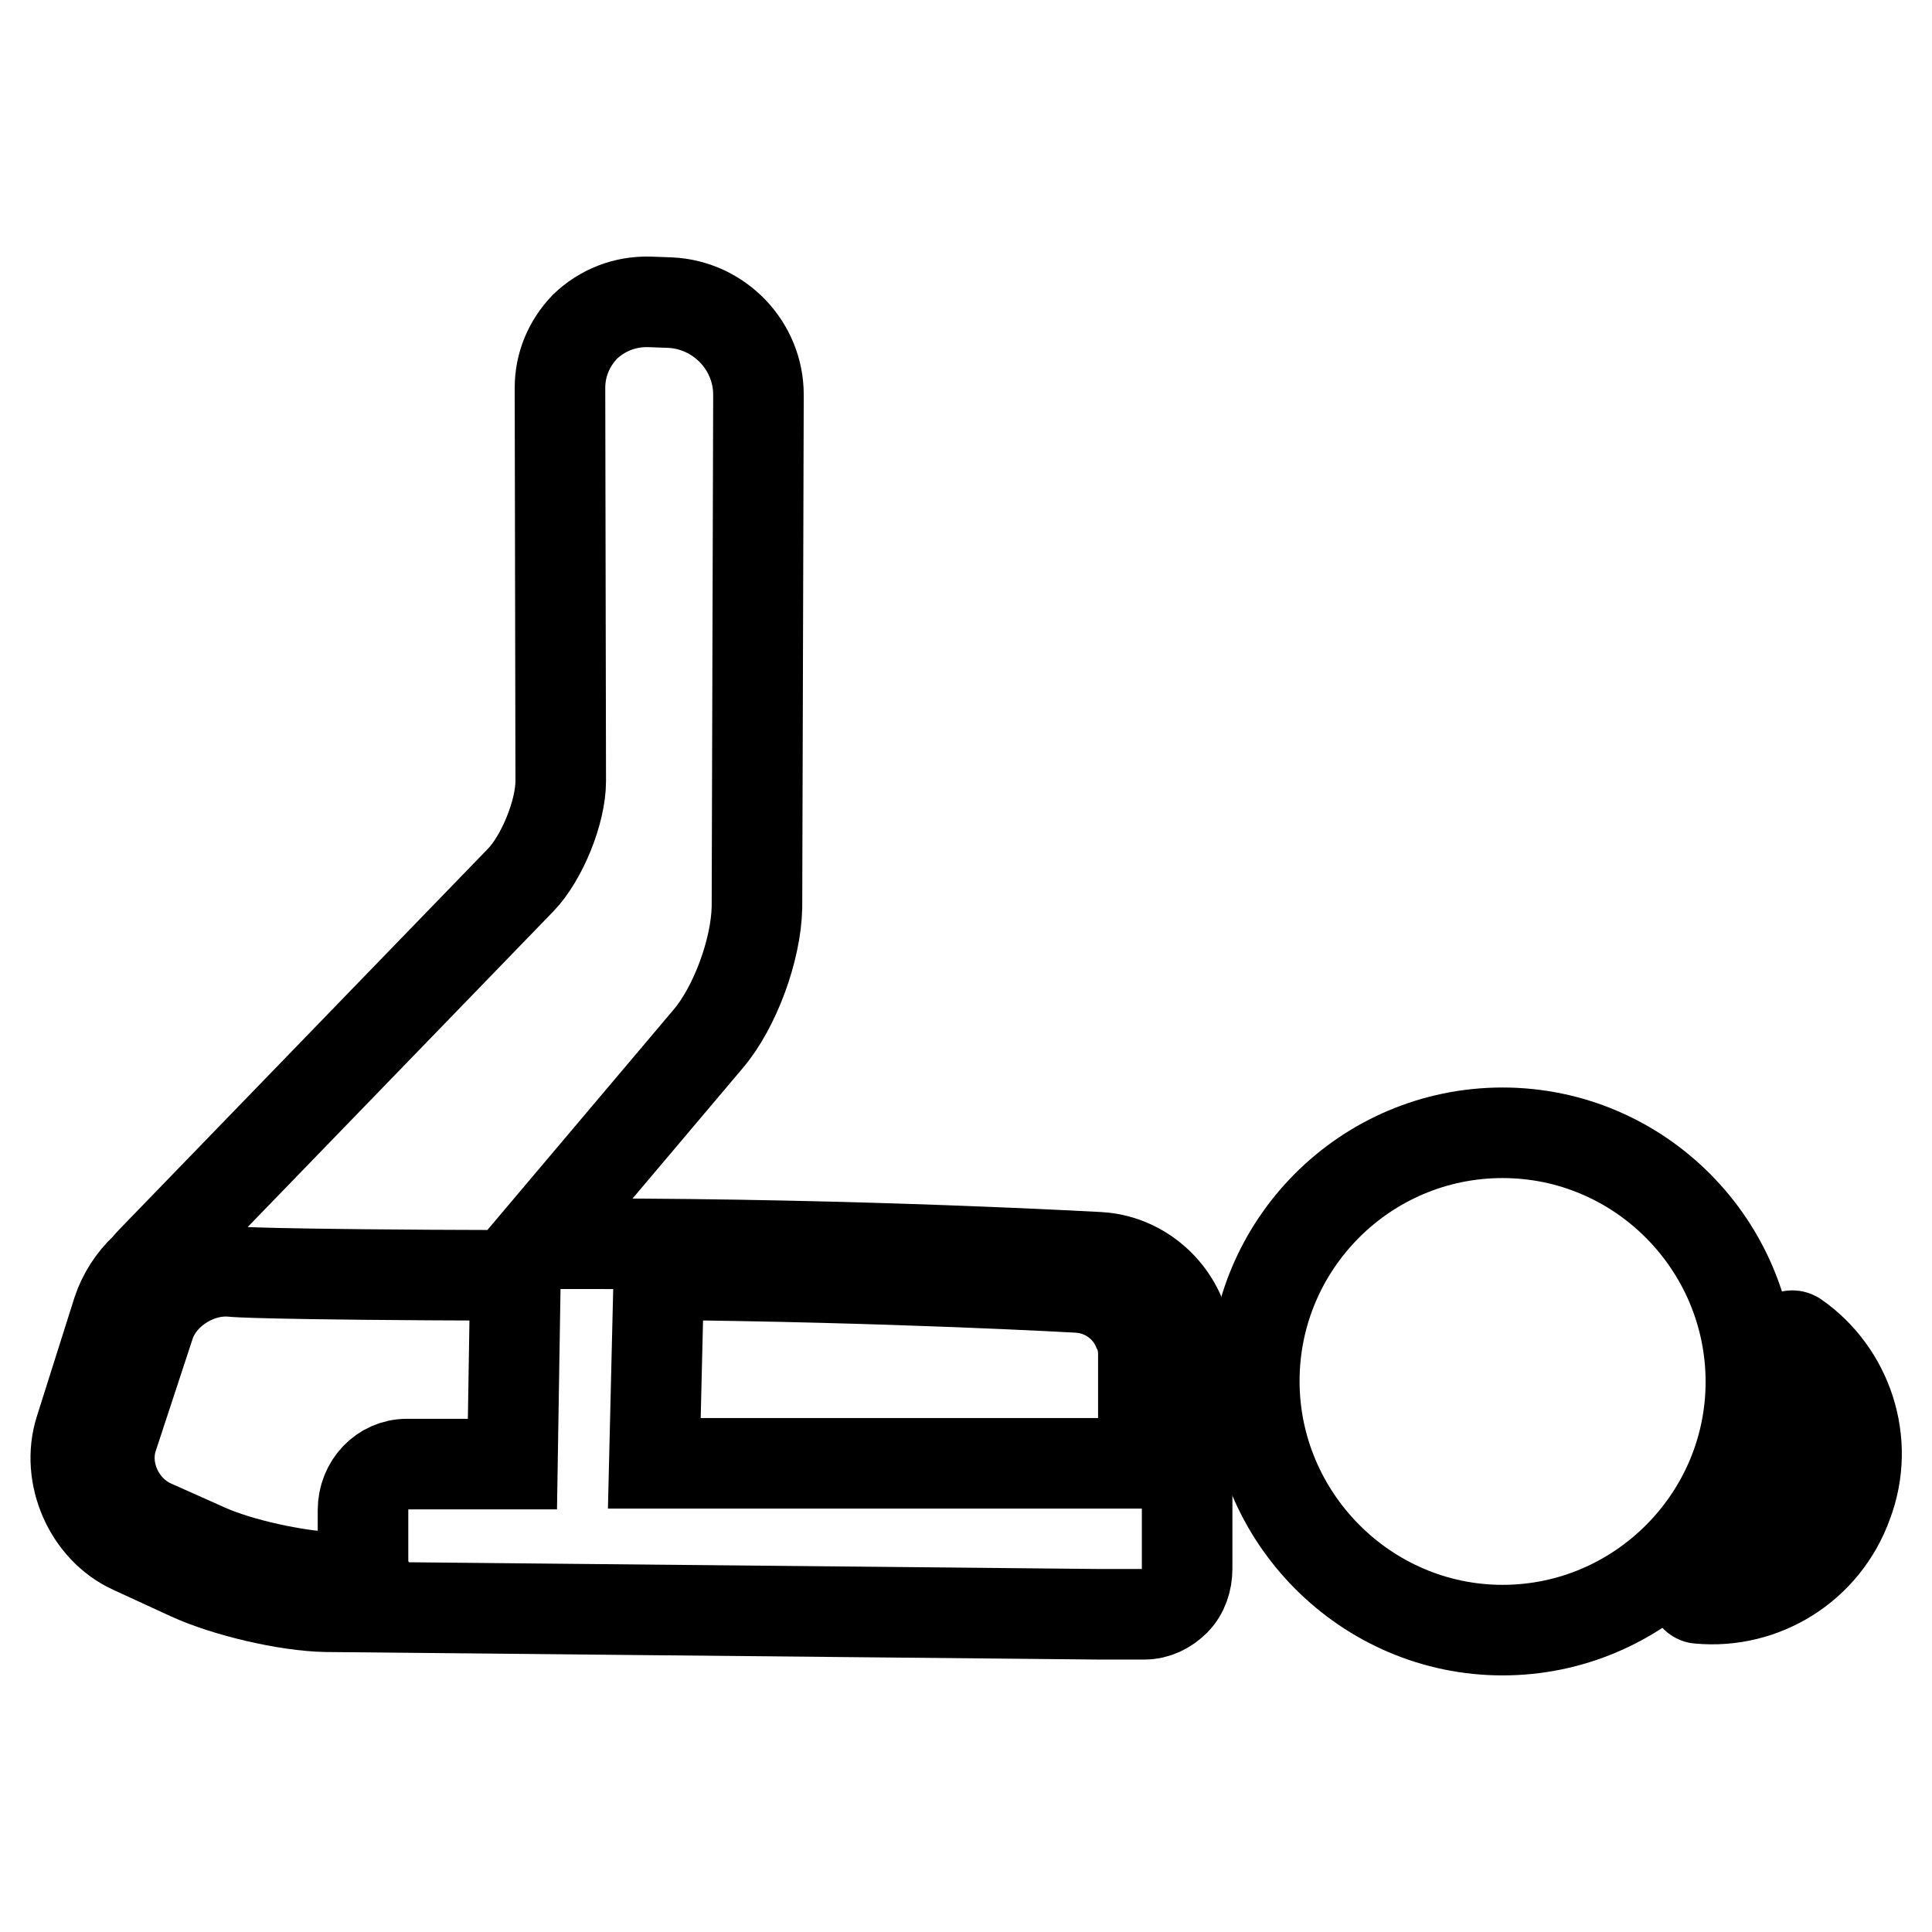
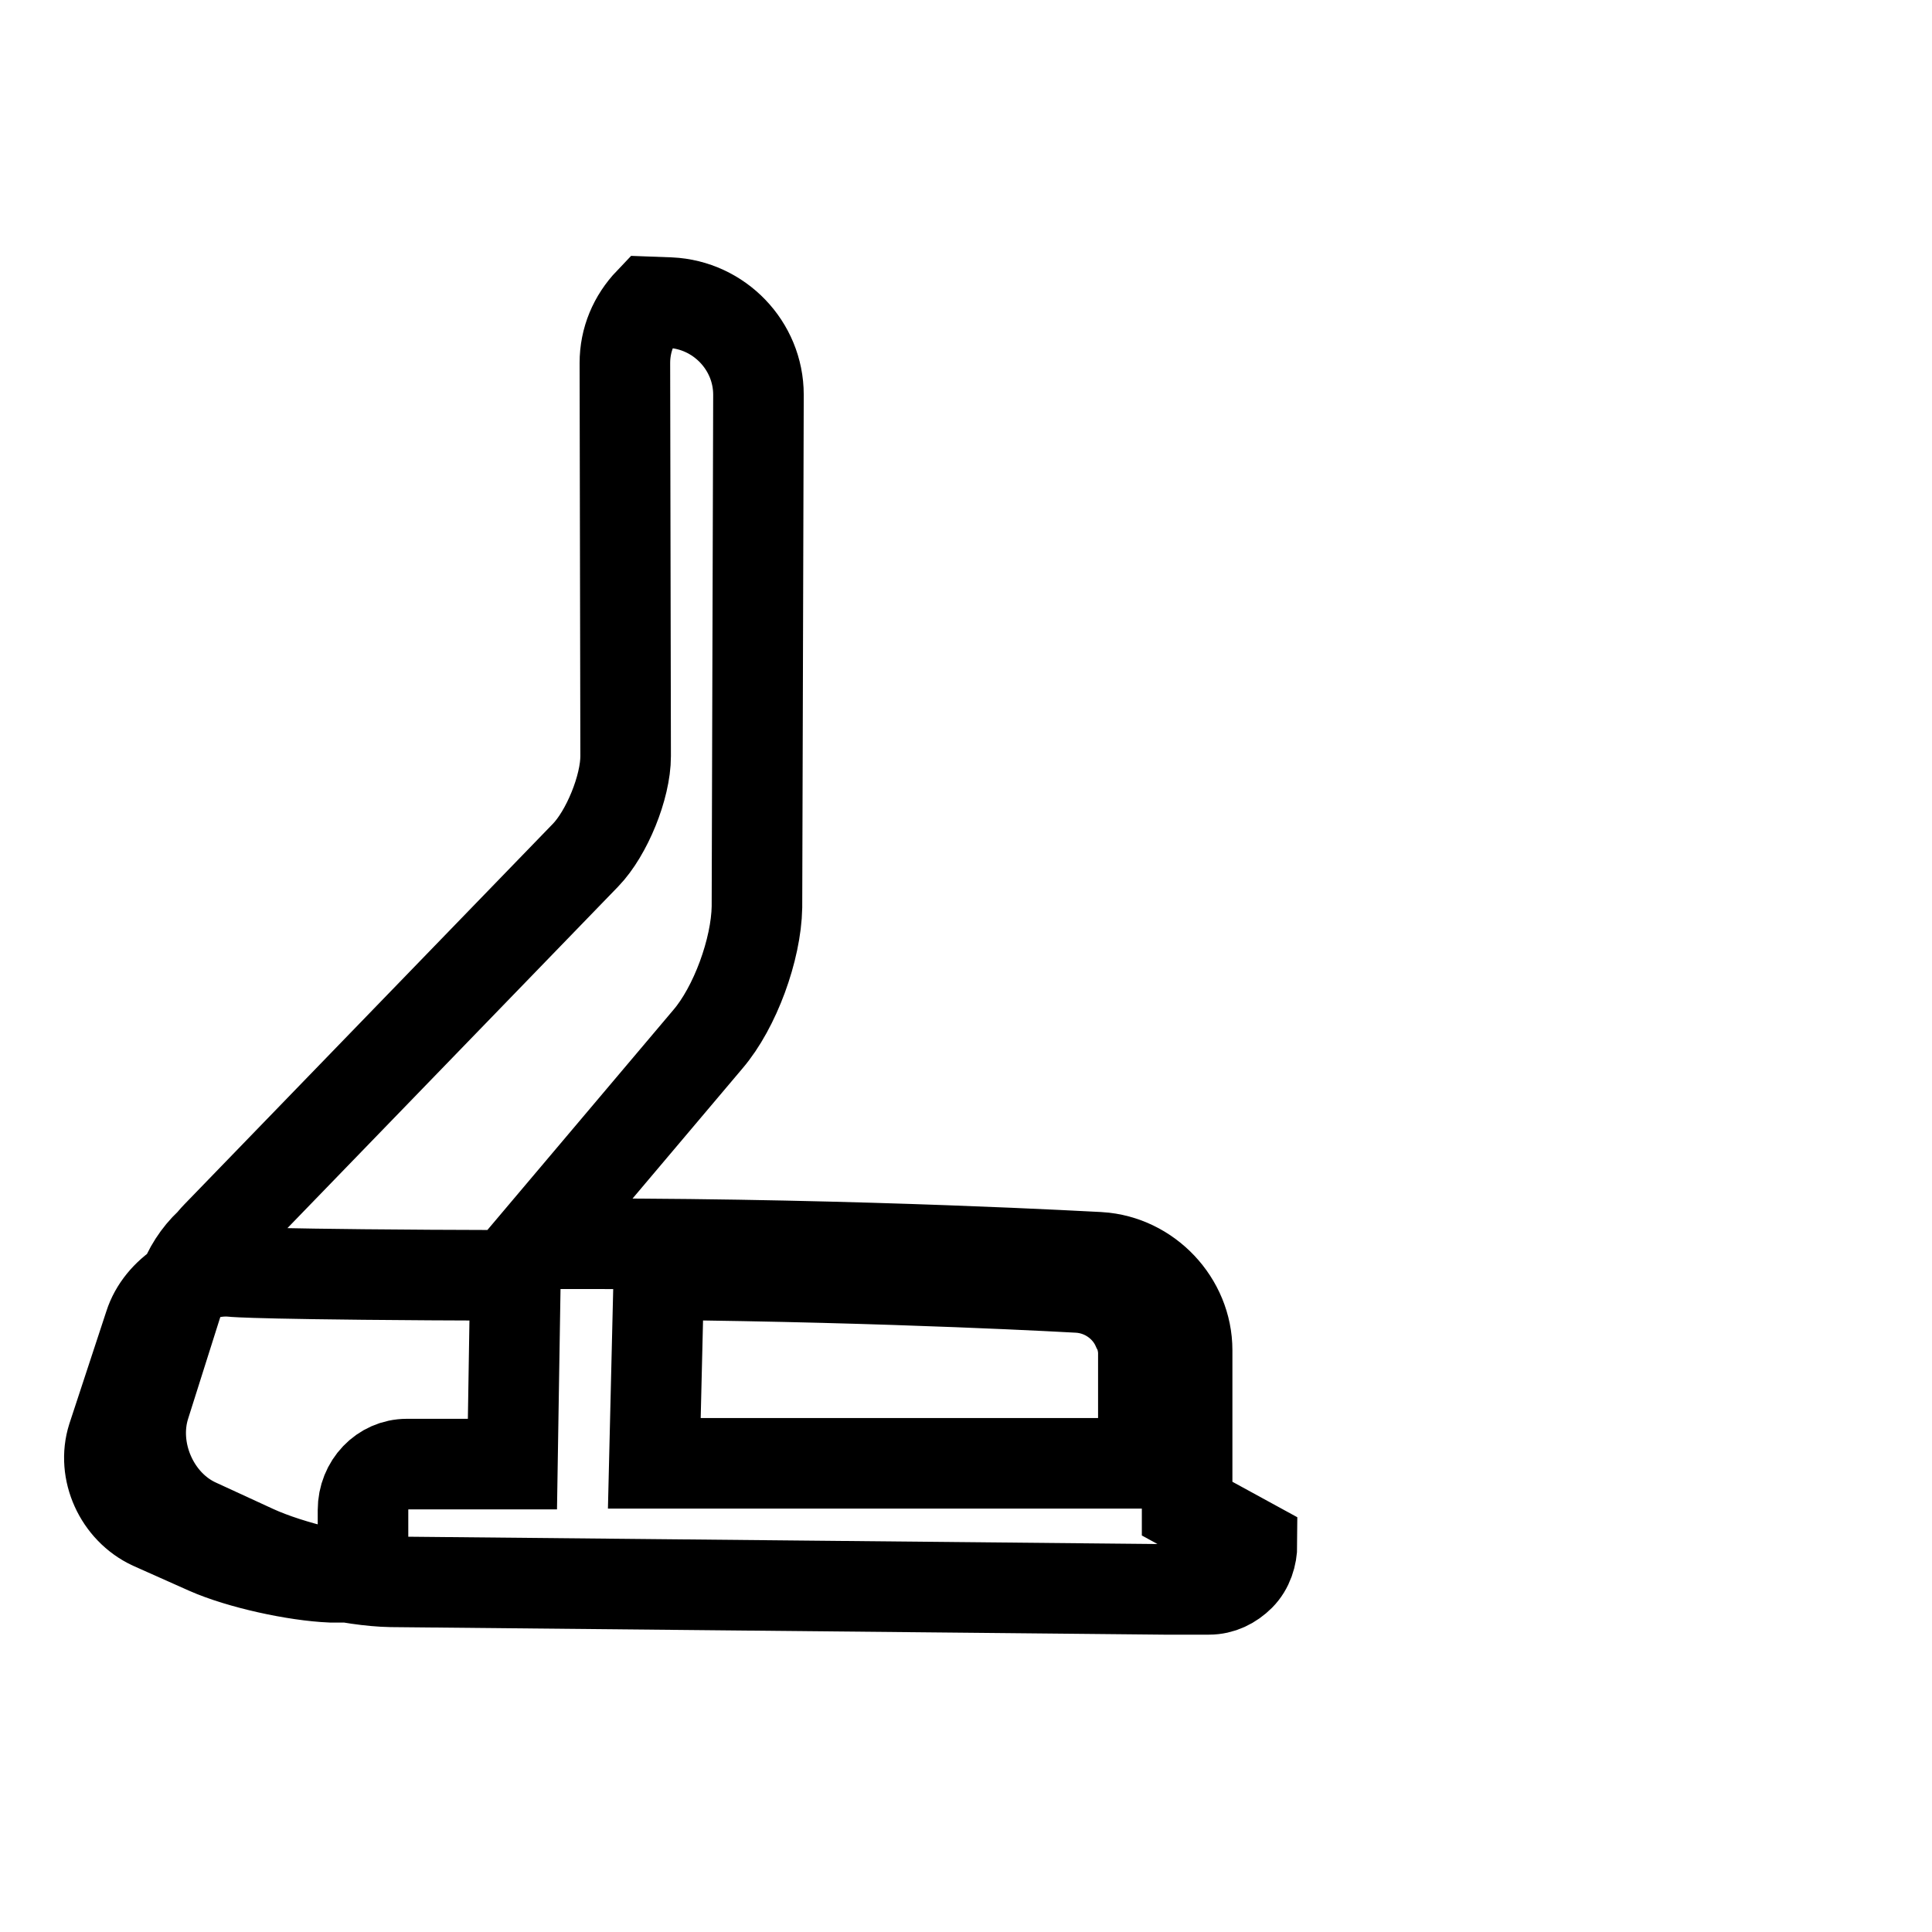
<svg xmlns="http://www.w3.org/2000/svg" version="1.1" x="0px" y="0px" viewBox="0 0 256 256" enable-background="new 0 0 256 256" xml:space="preserve">
  <g>
    <g>
      <g>
-         <path stroke-width="12" fill-opacity="0" stroke="#000000" d="M237.9,177.1c-0.6-0.4-1.6,0.3-1.5,1c1,5.7,0.6,11.8-1.6,17.6c-2.1,5.9-5.7,10.9-10.2,14.7c-0.5,0.4-0.1,1.4,0.5,1.4c8.5,0.8,16.7-4.2,19.7-12.6C247.9,191,244.8,181.9,237.9,177.1z" />
-         <path stroke-width="12" fill-opacity="0" stroke="#000000" d="M199.1,150.1c-18.2,0-32.9,14.8-32.9,32.9S181,216,199.1,216s32.9-14.8,32.9-32.9S217.3,150.1,199.1,150.1z" />
-         <path stroke-width="12" fill-opacity="0" stroke="#000000" d="M157.3,199.9l0-21c0-6.4-5.2-11.9-11.6-12.3c-0.3,0-31.2-1.8-67.8-1.8c-2.5,0-4.8,0-7,0l22.9-27.1c3.6-4.2,6.4-11.9,6.5-17.5l0.2-67.9c0-6.5-5.2-11.9-11.7-12.2L86.1,40c-3.3-0.1-6.3,1.1-8.6,3.3c-2.1,2.2-3.3,5-3.3,8.1l0.1,52.1c0,4.1-2.5,10.2-5.3,13.1l-48.9,50.5c-0.3,0.3-0.6,0.7-0.9,1c-1.6,1.5-2.9,3.5-3.6,5.6l-5,15.8c-1.9,6,1.2,13.1,6.9,15.7l7.6,3.5c4.8,2.2,12.8,4.1,18.1,4.2l102.4,1h0.1c0.4,0,5.8,0,5.8,0h0.1c1.6,0,3-0.7,4.1-1.8c1.1-1.1,1.6-2.7,1.6-4.2L157.3,199.9L157.3,199.9z M150.7,176c0.5,0.9,0.7,1.9,0.8,2.9l0,15H86.7l0.6-25c31.2,0.3,55.6,1.7,55.6,1.7C146.4,170.8,149.4,173,150.7,176z M27.5,205.3l-7.4-3.3c-4.3-2-6.6-7.1-5.2-11.5l4.9-14.9c1.4-4.4,6.4-7.6,11.1-7.1c0,0,3.5,0.4,37.4,0.5L67.9,194h-14c-3.2,0-5.8,2.7-5.8,6.1v6.8c0,0.7,0.1,1.4,0.4,2.1l-4.6,0C39.1,208.8,31.8,207.2,27.5,205.3z" />
+         <path stroke-width="12" fill-opacity="0" stroke="#000000" d="M157.3,199.9l0-21c0-6.4-5.2-11.9-11.6-12.3c-0.3,0-31.2-1.8-67.8-1.8c-2.5,0-4.8,0-7,0l22.9-27.1c3.6-4.2,6.4-11.9,6.5-17.5l0.2-67.9c0-6.5-5.2-11.9-11.7-12.2L86.1,40c-2.1,2.2-3.3,5-3.3,8.1l0.1,52.1c0,4.1-2.5,10.2-5.3,13.1l-48.9,50.5c-0.3,0.3-0.6,0.7-0.9,1c-1.6,1.5-2.9,3.5-3.6,5.6l-5,15.8c-1.9,6,1.2,13.1,6.9,15.7l7.6,3.5c4.8,2.2,12.8,4.1,18.1,4.2l102.4,1h0.1c0.4,0,5.8,0,5.8,0h0.1c1.6,0,3-0.7,4.1-1.8c1.1-1.1,1.6-2.7,1.6-4.2L157.3,199.9L157.3,199.9z M150.7,176c0.5,0.9,0.7,1.9,0.8,2.9l0,15H86.7l0.6-25c31.2,0.3,55.6,1.7,55.6,1.7C146.4,170.8,149.4,173,150.7,176z M27.5,205.3l-7.4-3.3c-4.3-2-6.6-7.1-5.2-11.5l4.9-14.9c1.4-4.4,6.4-7.6,11.1-7.1c0,0,3.5,0.4,37.4,0.5L67.9,194h-14c-3.2,0-5.8,2.7-5.8,6.1v6.8c0,0.7,0.1,1.4,0.4,2.1l-4.6,0C39.1,208.8,31.8,207.2,27.5,205.3z" />
      </g>
      <g />
      <g />
      <g />
      <g />
      <g />
      <g />
      <g />
      <g />
      <g />
      <g />
      <g />
      <g />
      <g />
      <g />
      <g />
    </g>
  </g>
</svg>